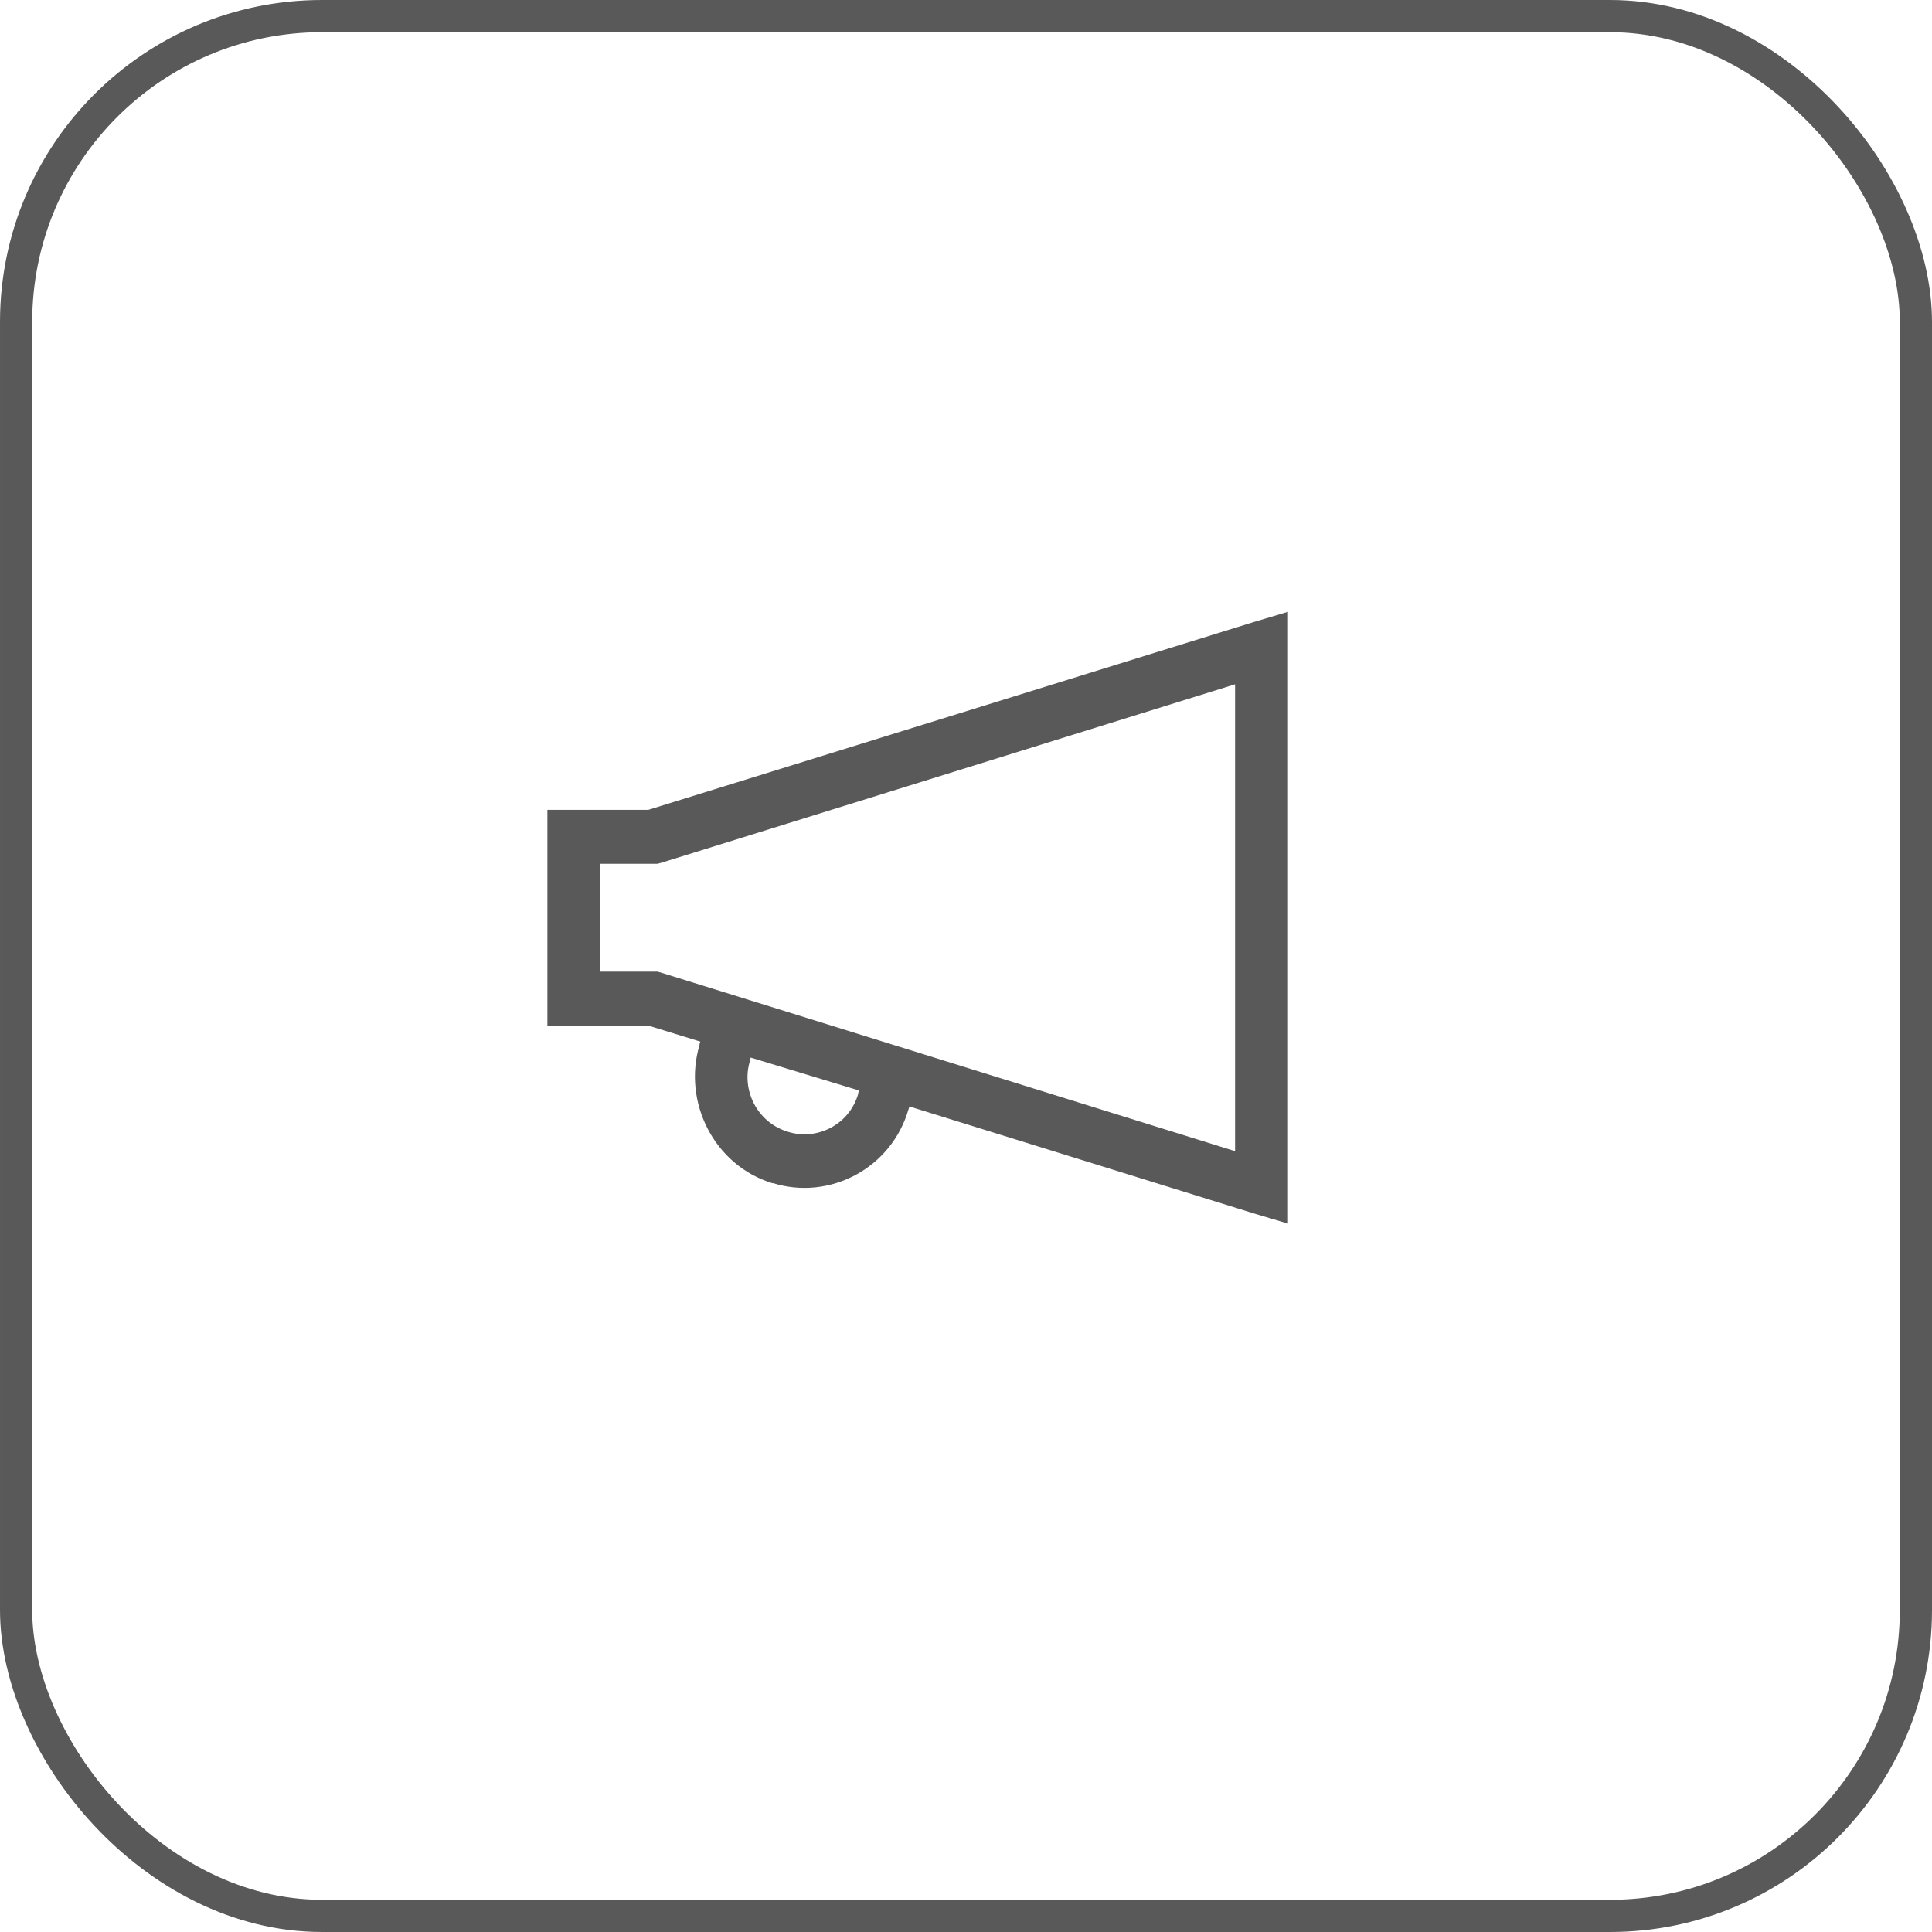
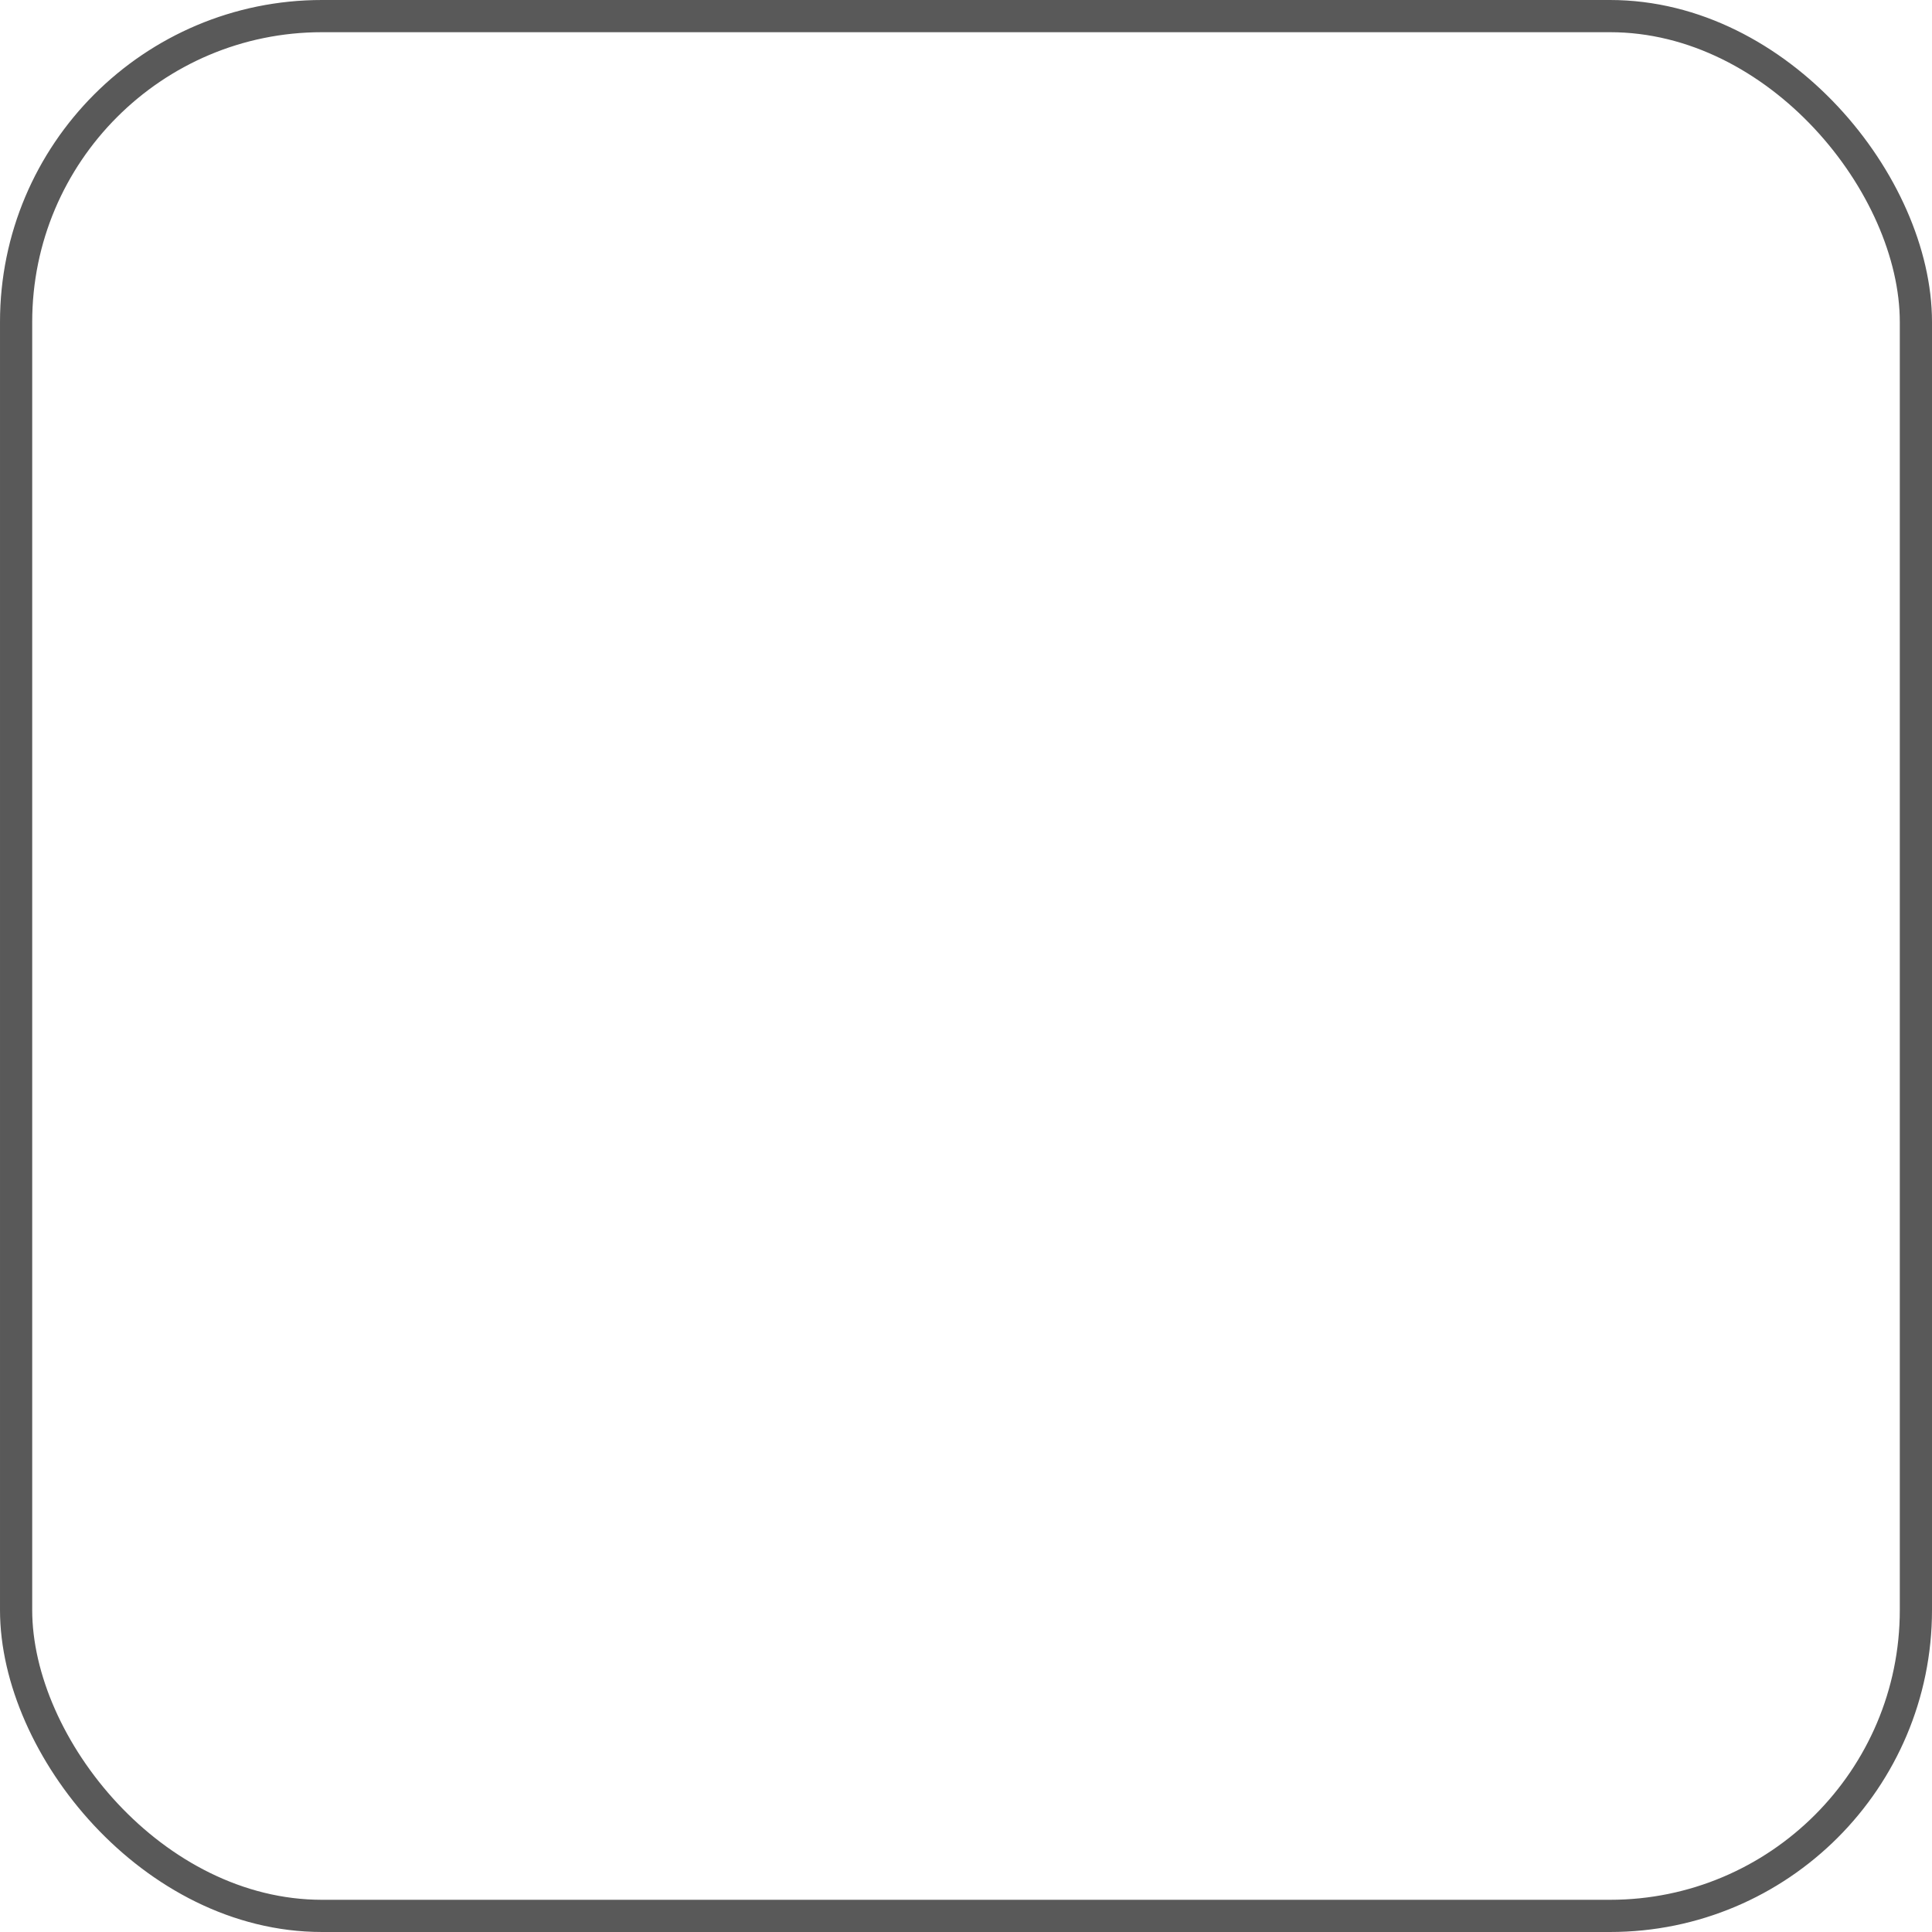
<svg xmlns="http://www.w3.org/2000/svg" width="60" height="60" viewBox="0 0 60 60" fill="none">
  <rect x="0.5" y="0.5" width="59" height="59" rx="9.5" stroke="#595959" />
-   <path d="M40 19L38.949 19.314L20.131 25.151H17V31.85H20.132L21.749 32.348L21.724 32.426V32.453C21.197 34.221 22.173 36.188 23.983 36.744C23.991 36.746 24.001 36.741 24.008 36.744C25.752 37.284 27.682 36.3 28.218 34.441L28.243 34.362L38.949 37.687L40 38V19ZM38.357 21.251V35.75L20.516 30.201L20.415 30.175H18.643V26.826H20.414L20.517 26.8L38.357 21.251ZM23.314 32.844L26.677 33.866L26.653 33.944V33.969C26.37 34.949 25.35 35.428 24.471 35.148C23.51 34.86 23.015 33.846 23.29 32.949V32.924L23.314 32.844Z" fill="#595959" />
</svg>